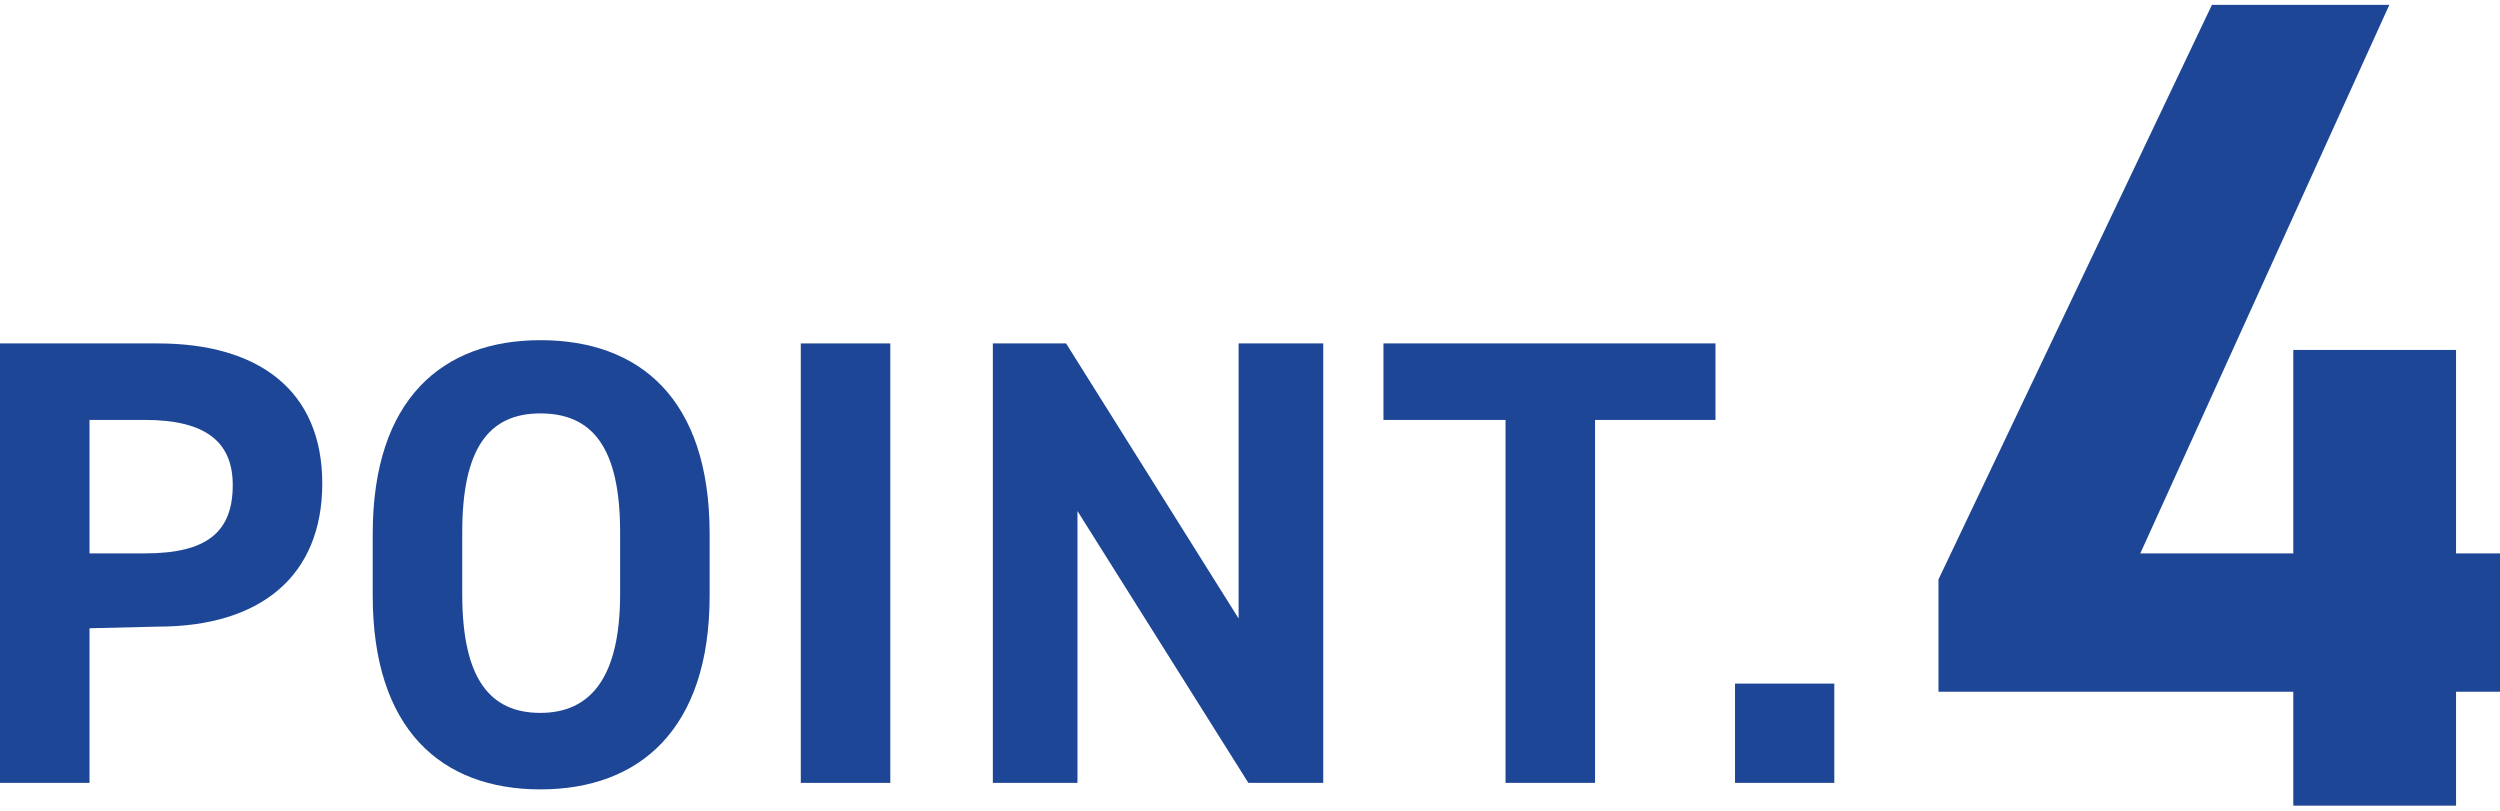
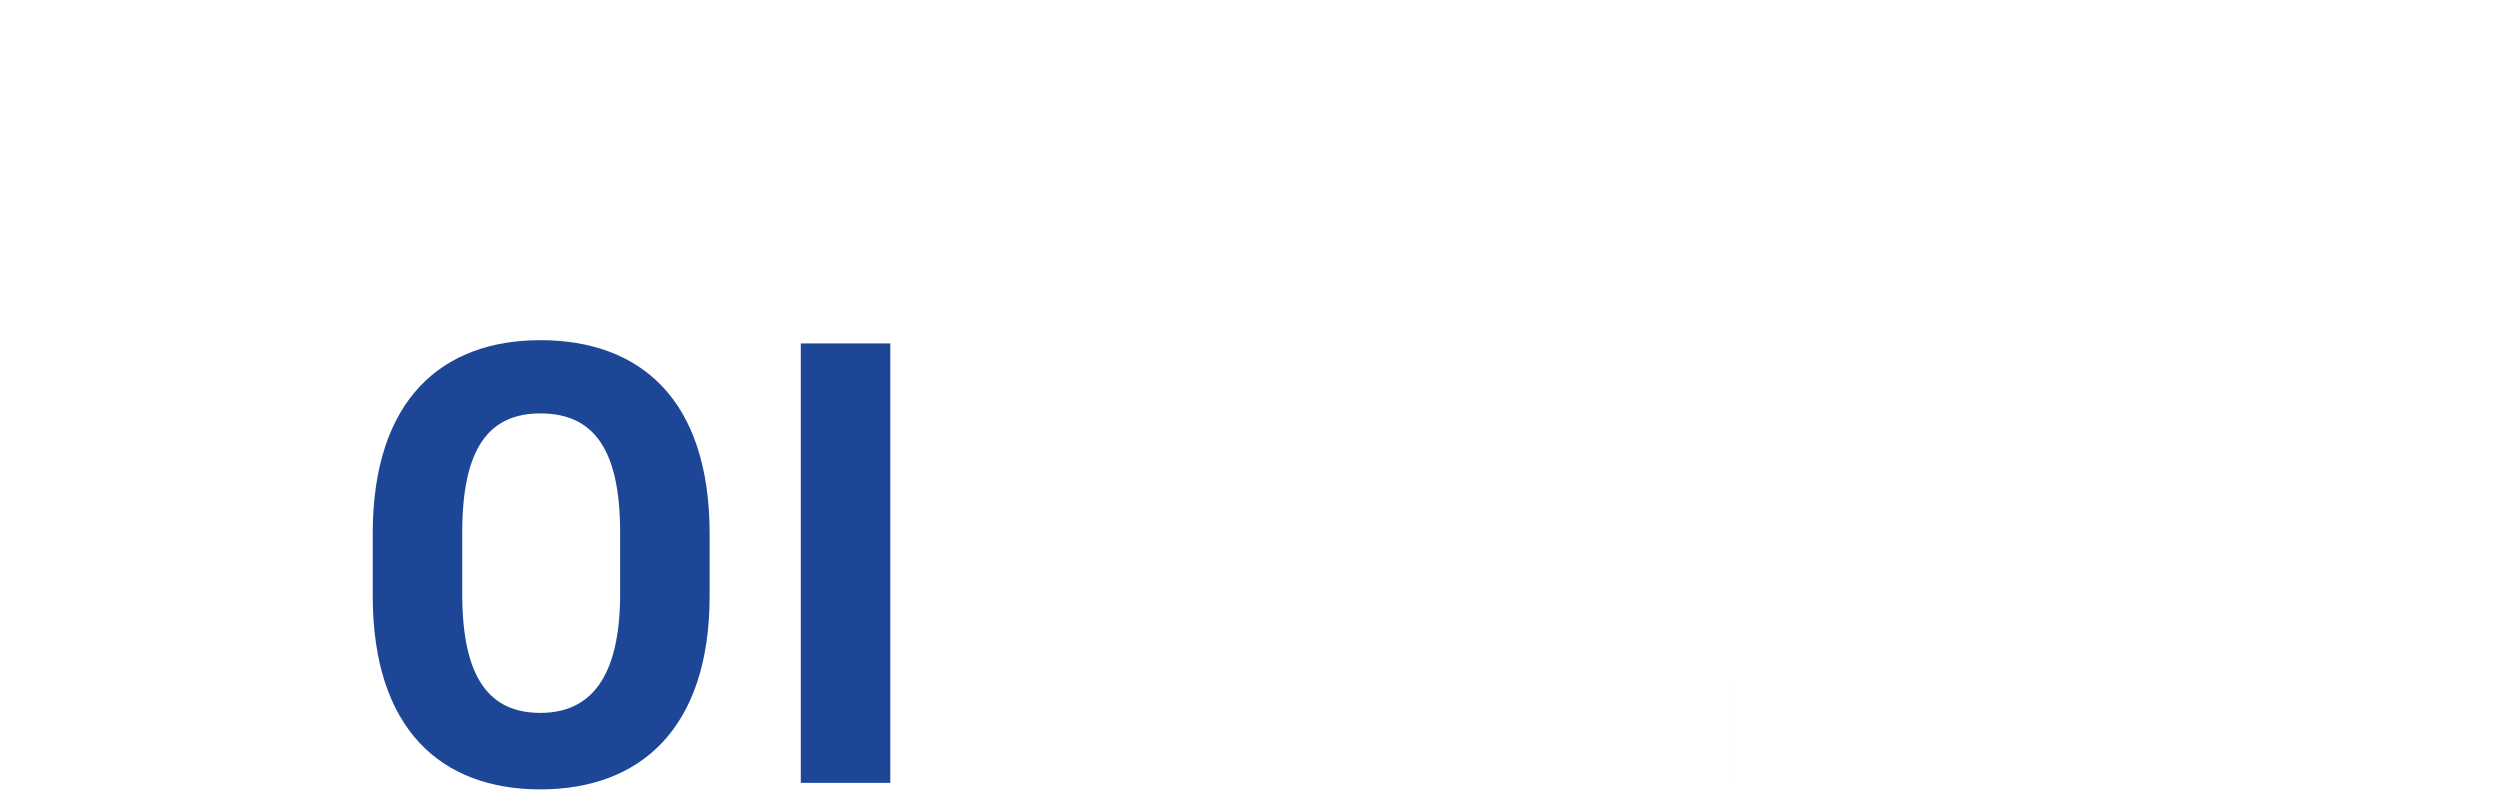
<svg xmlns="http://www.w3.org/2000/svg" version="1.1" id="レイヤー_1" x="0px" y="0px" viewBox="0 0 153.6 49.8" style="enable-background:new 0 0 153.6 49.8;" xml:space="preserve">
  <style type="text/css">
	.st0{fill:#1E4696;}
</style>
  <g>
-     <path class="st0" d="M5.5,38.6v9.5H0v-27h9.7c6.2,0,10.1,2.9,10.1,8.6S16,38.5,9.7,38.5L5.5,38.6L5.5,38.6z M8.9,34   c3.8,0,5.4-1.3,5.4-4.2c0-2.6-1.6-4-5.4-4H5.5V34H8.9z" />
    <path class="st0" d="M33.2,48.5c-6.1,0-10.3-3.7-10.3-11.9v-3.8c0-8.3,4.3-11.9,10.3-11.9c6.1,0,10.4,3.6,10.4,11.9v3.8   C43.6,44.8,39.3,48.5,33.2,48.5z M28.4,36.5c0,5.2,1.7,7.3,4.8,7.3s4.9-2.2,4.9-7.3v-3.8c0-5.2-1.7-7.3-4.9-7.3s-4.8,2.2-4.8,7.3   C28.4,32.7,28.4,36.5,28.4,36.5z" />
    <path class="st0" d="M54.7,48.1h-5.5v-27h5.5V48.1z" />
-     <path class="st0" d="M81.3,21.1v27h-4.6L66.2,31.4v16.7H61v-27h4.5L76.1,38V21.1H81.3z" />
-     <path class="st0" d="M105.4,21.1v4.7H98v22.3h-5.5V25.8H85v-4.7C85,21.1,105.4,21.1,105.4,21.1z" />
-     <path class="st0" d="M112.7,48.1h-6.1V42h6.1V48.1z" />
-     <path class="st0" d="M146.8,0.3L131.5,34h9.4V21.5h10V34h4.5v8.5h-4.5v7h-10v-7h-21.8v-6.9l16.8-35.3   C135.9,0.3,146.8,0.3,146.8,0.3z" />
+     <path class="st0" d="M112.7,48.1h-6.1V42V48.1z" />
  </g>
</svg>